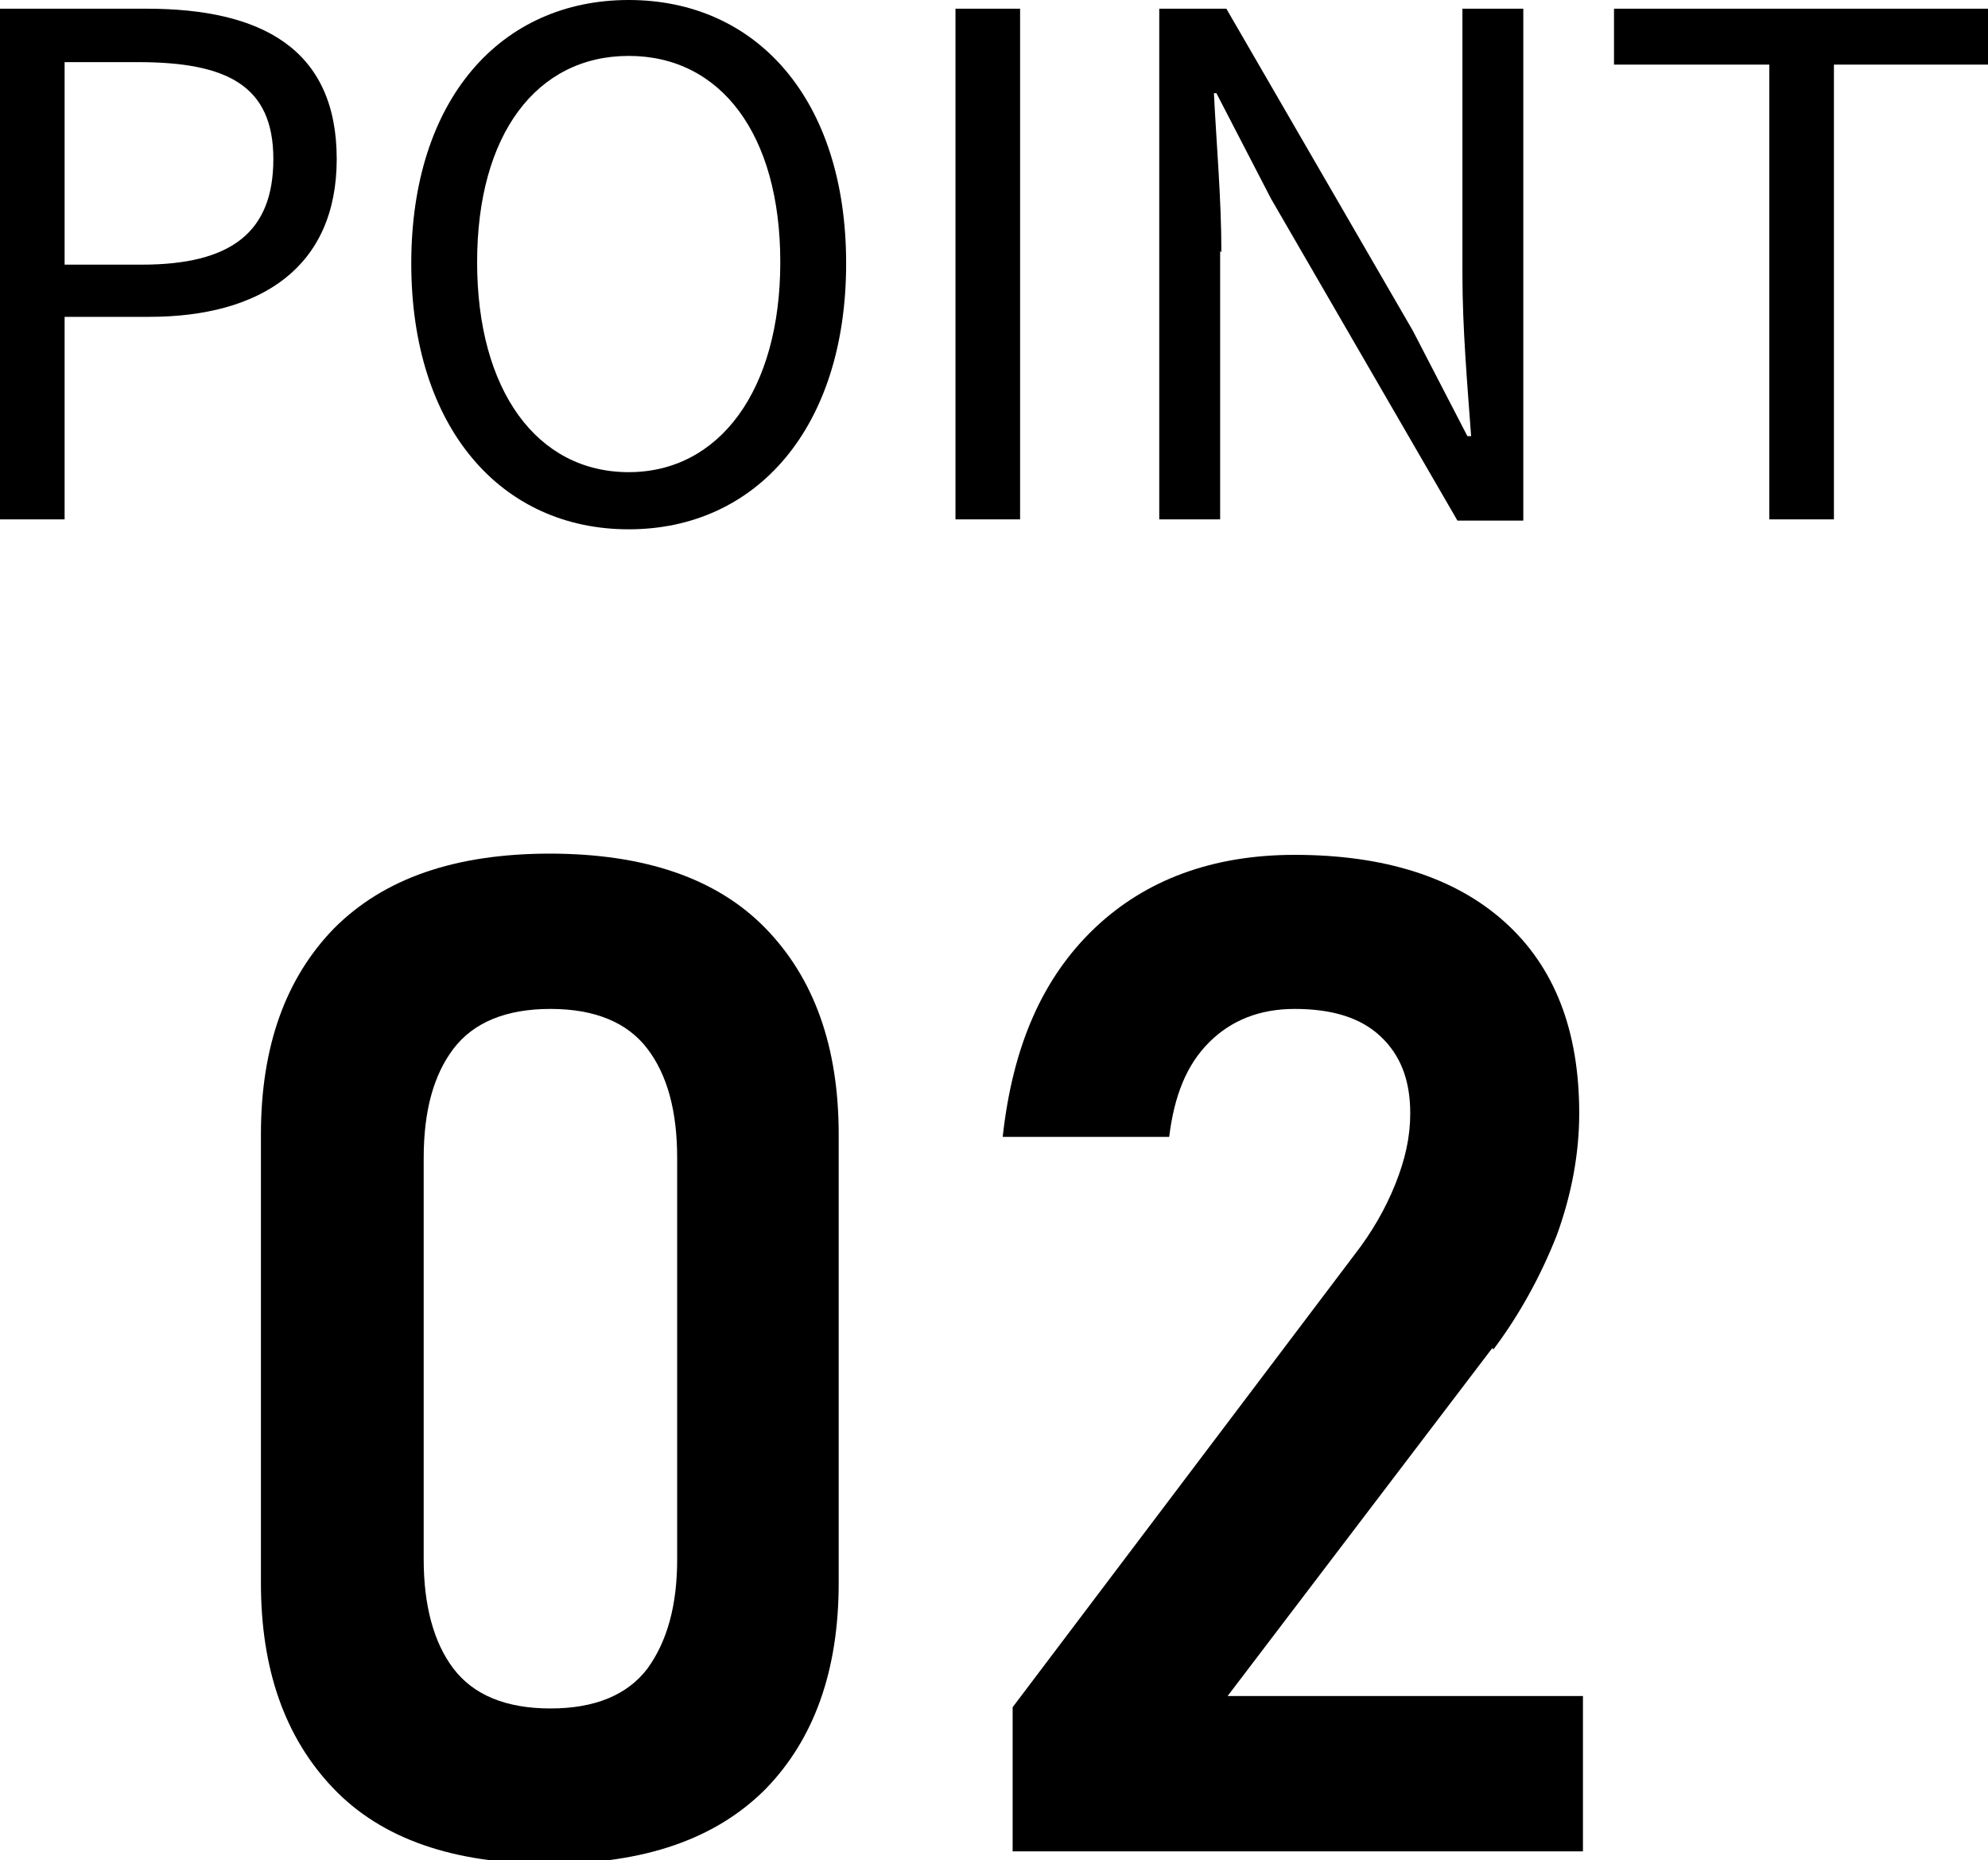
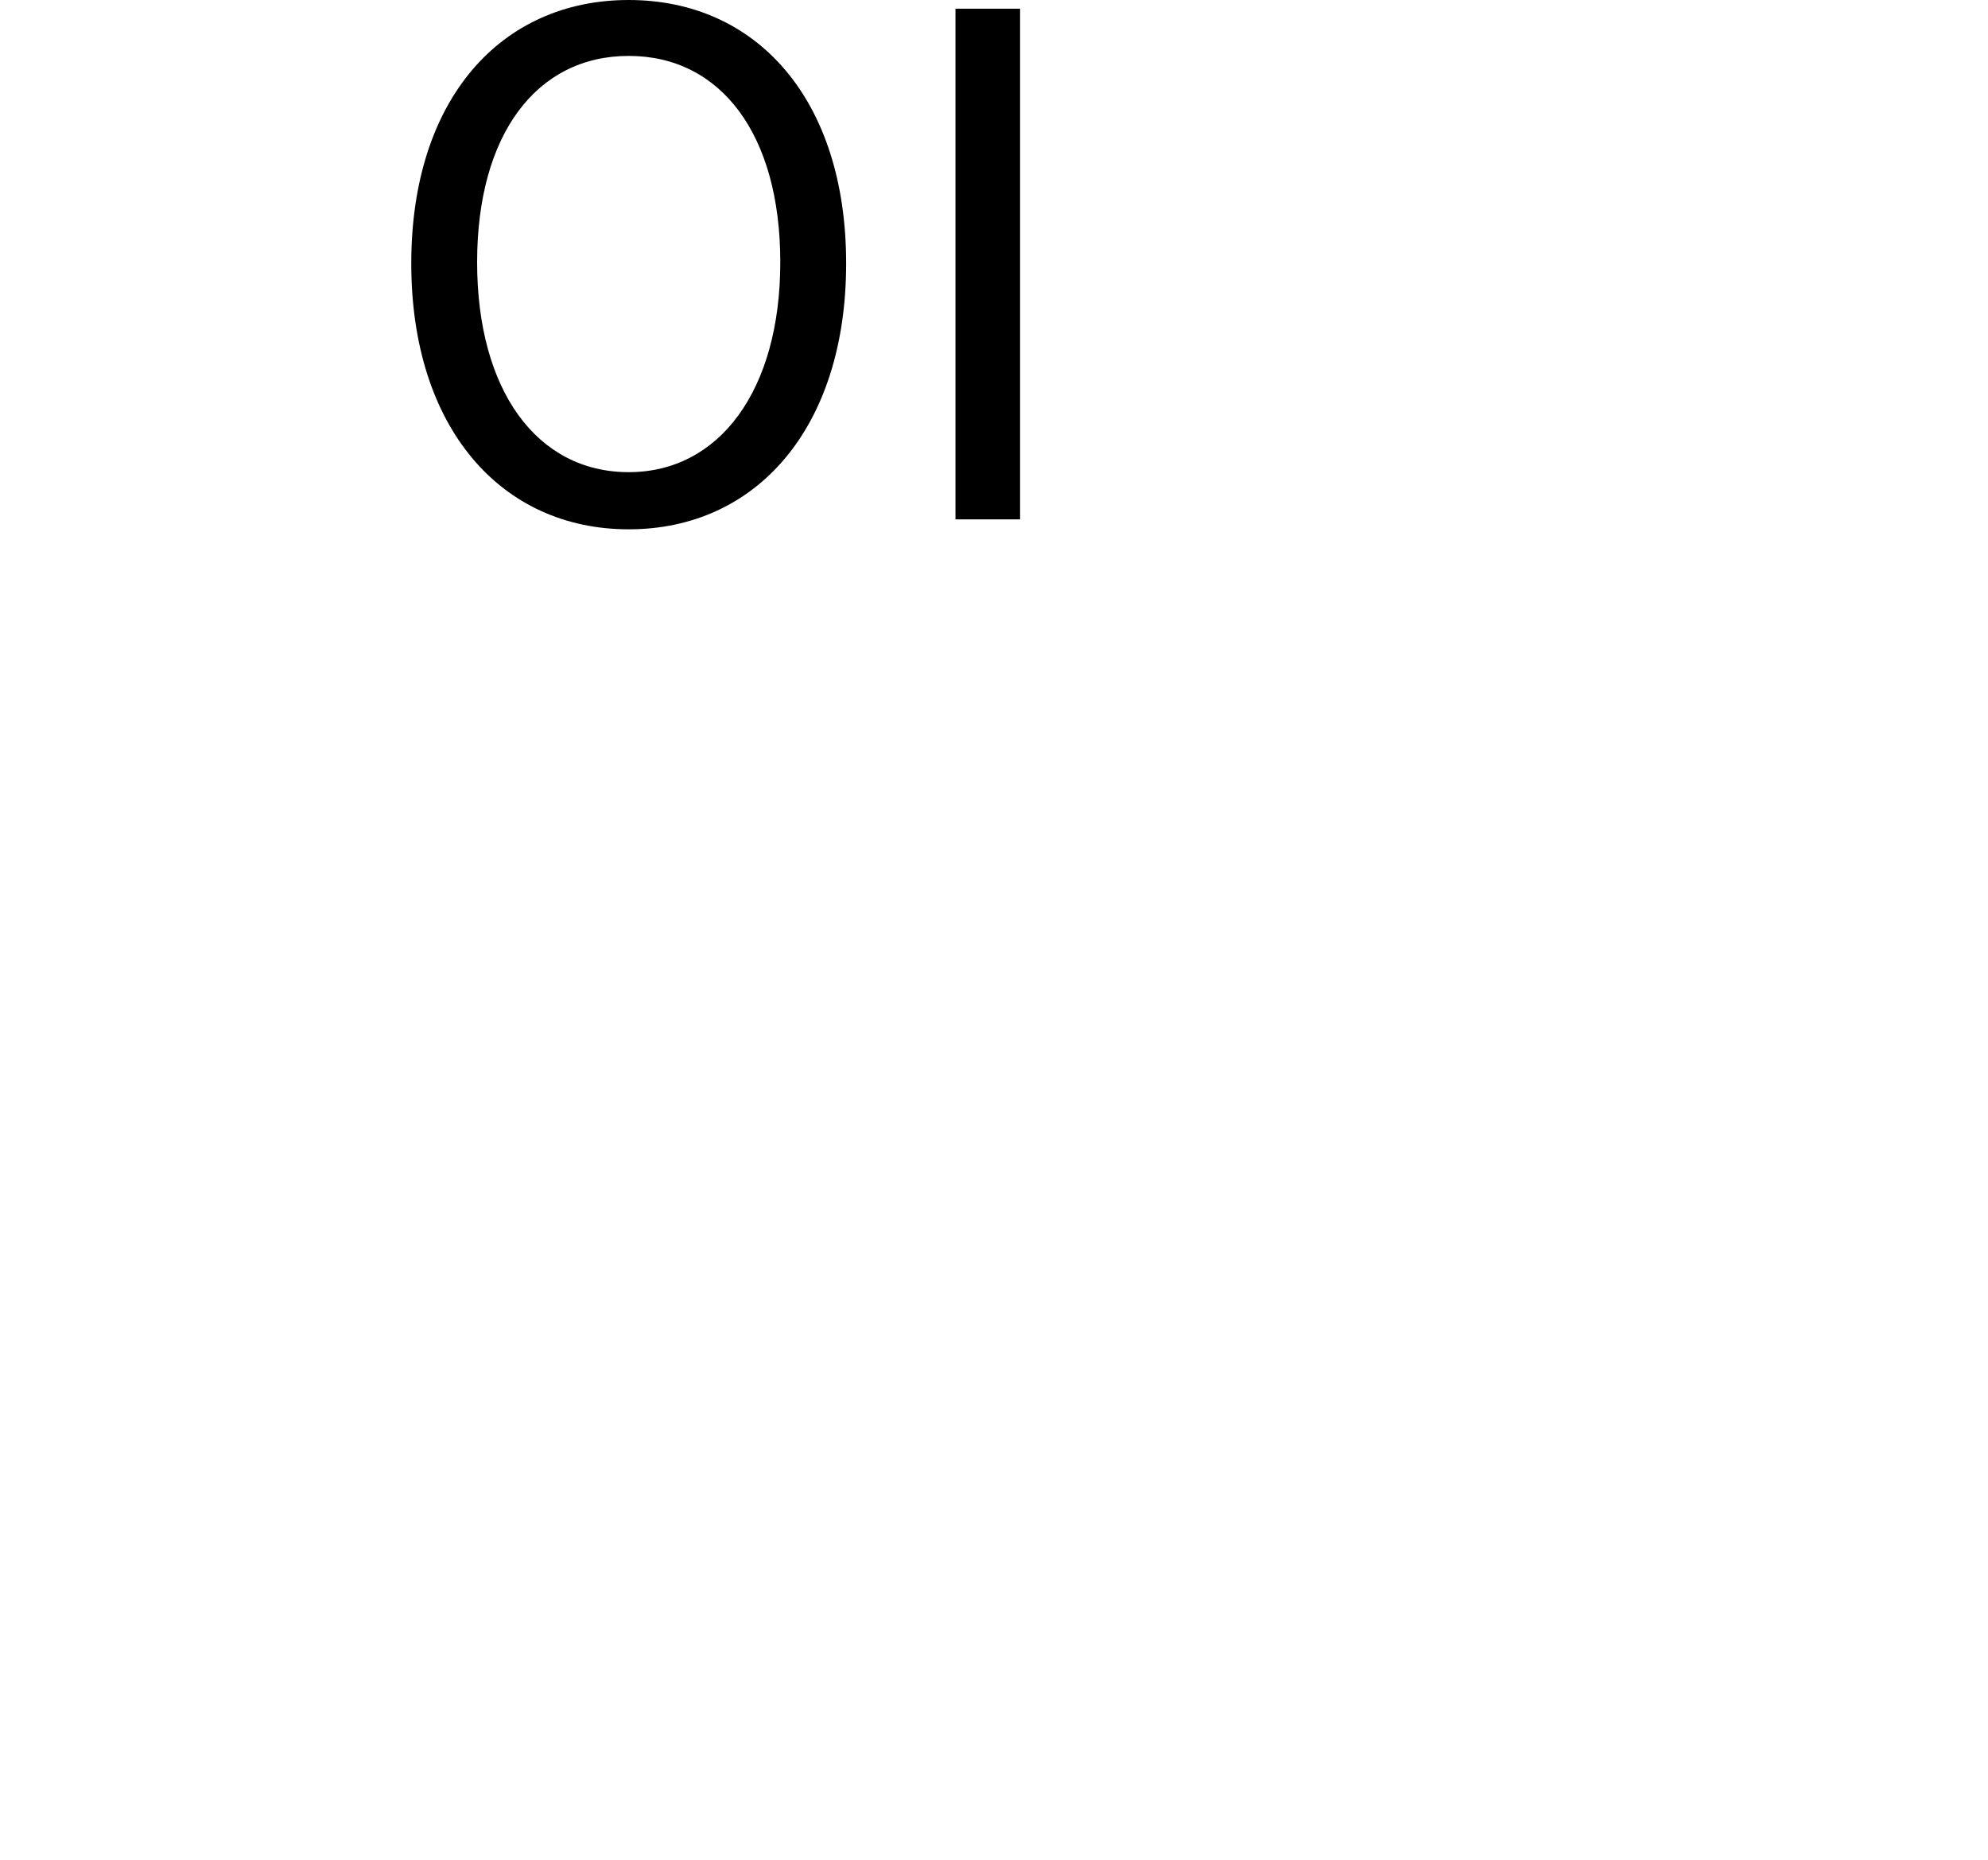
<svg xmlns="http://www.w3.org/2000/svg" id="_レイヤー_1" viewBox="0 0 16 14.97">
-   <path d="M2.71,1.28C2.71.39,2.1.07,1.18.07H0v4.11h.52v-1.63h.68c.9,0,1.51-.4,1.51-1.27ZM1.13,2.13h-.61V.5h.59c.72,0,1.09.19,1.09.78s-.34.85-1.06.85Z" />
  <path d="M5.06,0c-1.03,0-1.75.8-1.75,2.12s.72,2.14,1.75,2.14,1.75-.82,1.75-2.14-.72-2.12-1.75-2.12ZM5.06,3.8c-.74,0-1.22-.66-1.22-1.69s.48-1.66,1.22-1.66,1.22.63,1.22,1.66-.49,1.69-1.22,1.69Z" />
  <rect x="7.69" y=".07" width=".52" height="4.11" />
-   <path d="M9.83,2.03c0-.43-.04-.87-.06-1.28h.02l.44.85,1.5,2.59h.53V.07h-.49v2.14c0,.43.04.89.07,1.3h-.03l-.44-.85L9.87.07h-.54v4.11h.49v-2.16Z" />
-   <polygon points="12.99 .07 12.99 .52 14.24 .52 14.24 4.18 14.76 4.18 14.76 .52 16 .52 16 .07 12.99 .07" />
-   <path d="M4.43,6.87c-.77,0-1.34.2-1.74.6-.39.4-.59.95-.59,1.66v3.61c0,.69.19,1.24.58,1.65.39.41.97.61,1.74.61s1.34-.2,1.74-.6c.39-.4.59-.95.59-1.66v-3.61c0-.71-.2-1.26-.59-1.66-.39-.4-.97-.6-1.74-.6ZM5.45,12.55c0,.37-.08.66-.24.88-.16.21-.42.32-.78.32s-.62-.11-.78-.32c-.16-.21-.24-.51-.24-.88v-3.23c0-.38.08-.67.24-.88.16-.21.42-.32.78-.32s.62.11.78.32c.16.21.24.5.24.88v3.23Z" />
-   <path d="M12.02,10.86c.21-.28.38-.59.51-.92.12-.33.18-.66.18-.98h0c0-.67-.2-1.18-.6-1.54-.4-.36-.97-.54-1.69-.54-.66,0-1.2.2-1.61.59-.42.4-.66.95-.74,1.68h0s1.34,0,1.34,0h0c.04-.33.14-.58.32-.76.18-.18.41-.27.69-.27.3,0,.53.07.69.22.16.15.24.35.24.62h0c0,.19-.04.37-.12.57-.08.2-.19.39-.33.57l-2.75,3.64v1.16h4.59v-1.25h-2.86l2.13-2.8Z" />
</svg>